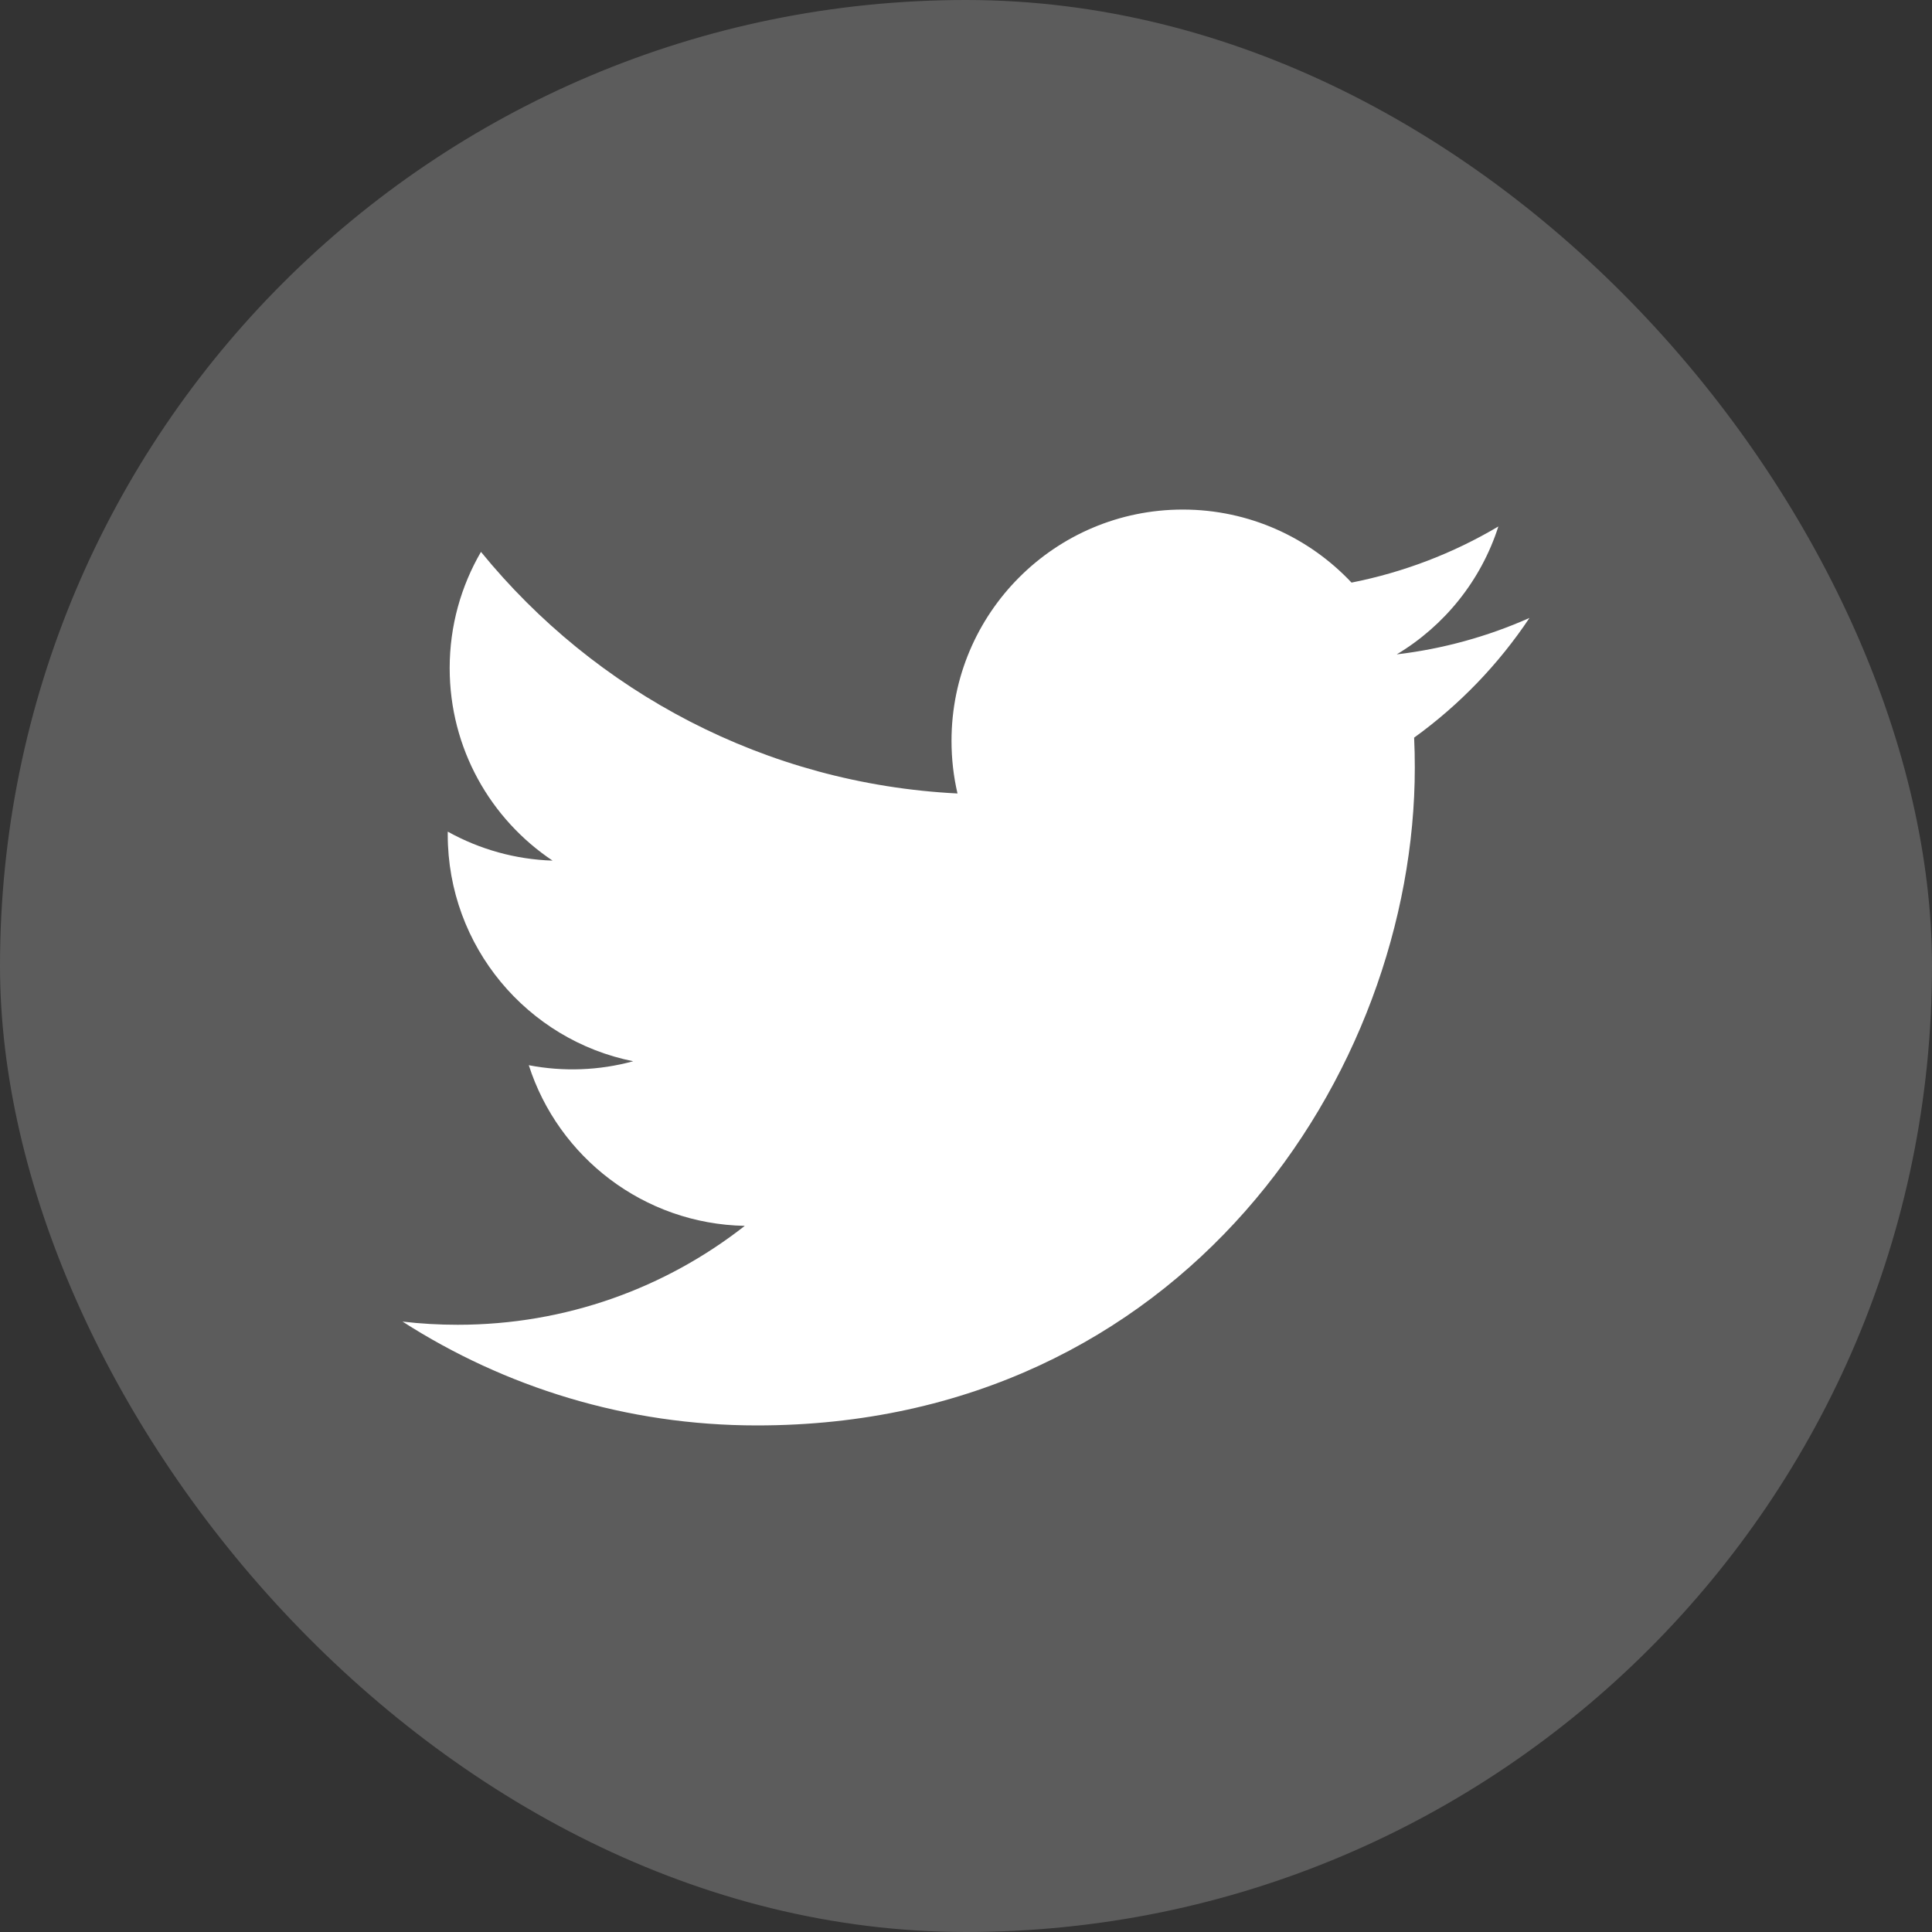
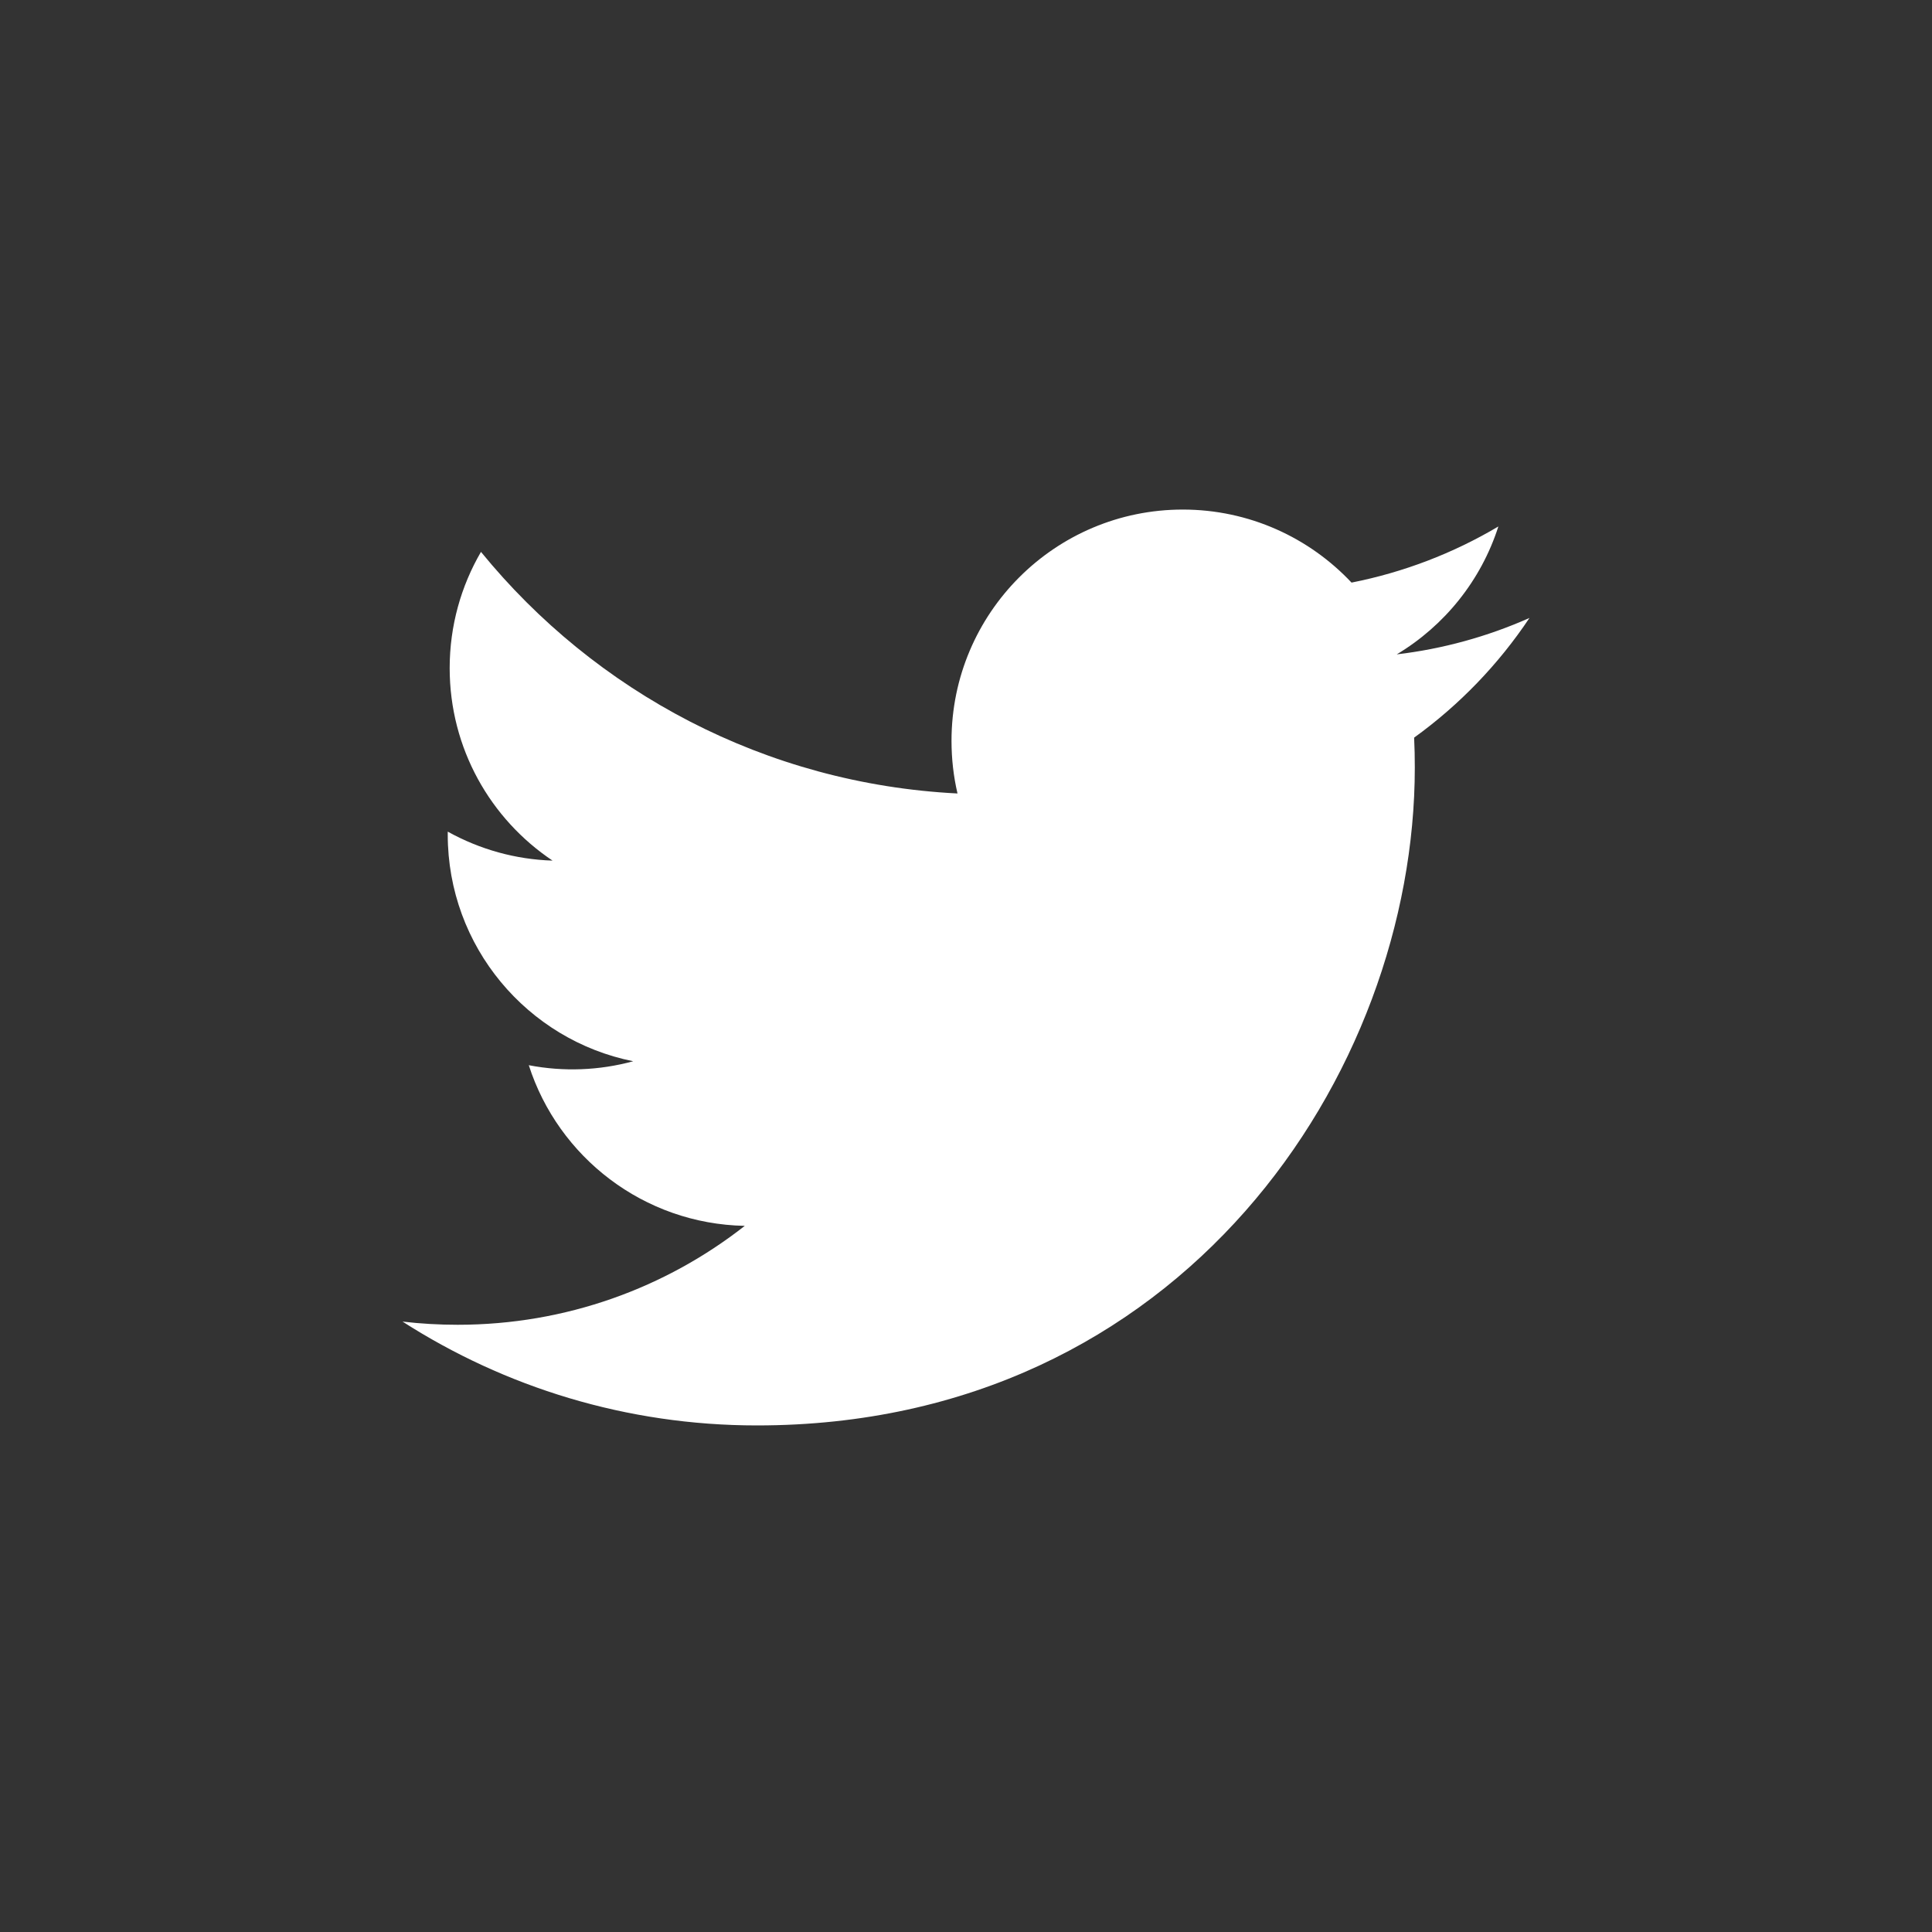
<svg xmlns="http://www.w3.org/2000/svg" width="20" height="20" viewBox="0 0 20 20" fill="none">
  <rect x="0" y="0" width="20" height="20" fill="#333333" stroke="none" />
-   <rect width="20" height="20" rx="10" fill="white" fill-opacity="0.2" />
  <g clip-path="url(#clip0_294_833)">
    <path d="M15.833 6.397C15.396 6.591 14.933 6.718 14.459 6.774C14.953 6.478 15.332 6.009 15.511 5.45C15.041 5.729 14.527 5.925 13.991 6.031C13.554 5.566 12.932 5.275 12.244 5.275C10.922 5.275 9.85 6.347 9.85 7.669C9.85 7.856 9.871 8.039 9.912 8.214C7.923 8.114 6.159 7.161 4.979 5.713C4.773 6.067 4.655 6.478 4.655 6.916C4.655 7.747 5.077 8.479 5.72 8.909C5.339 8.897 4.968 8.794 4.635 8.609C4.635 8.619 4.635 8.629 4.635 8.639C4.635 9.799 5.46 10.767 6.555 10.986C6.203 11.082 5.833 11.096 5.474 11.027C5.779 11.978 6.663 12.67 7.71 12.69C6.891 13.332 5.859 13.714 4.738 13.714C4.544 13.714 4.354 13.703 4.167 13.681C5.226 14.36 6.484 14.756 7.836 14.756C12.238 14.756 14.646 11.109 14.646 7.946C14.646 7.842 14.644 7.739 14.639 7.636C15.107 7.298 15.512 6.878 15.833 6.397Z" fill="white" />
  </g>
  <defs>
    <clipPath id="clip0_294_833">
      <rect width="11.667" height="9.525" fill="white" transform="translate(4.167 5.238)" />
    </clipPath>
  </defs>
</svg>